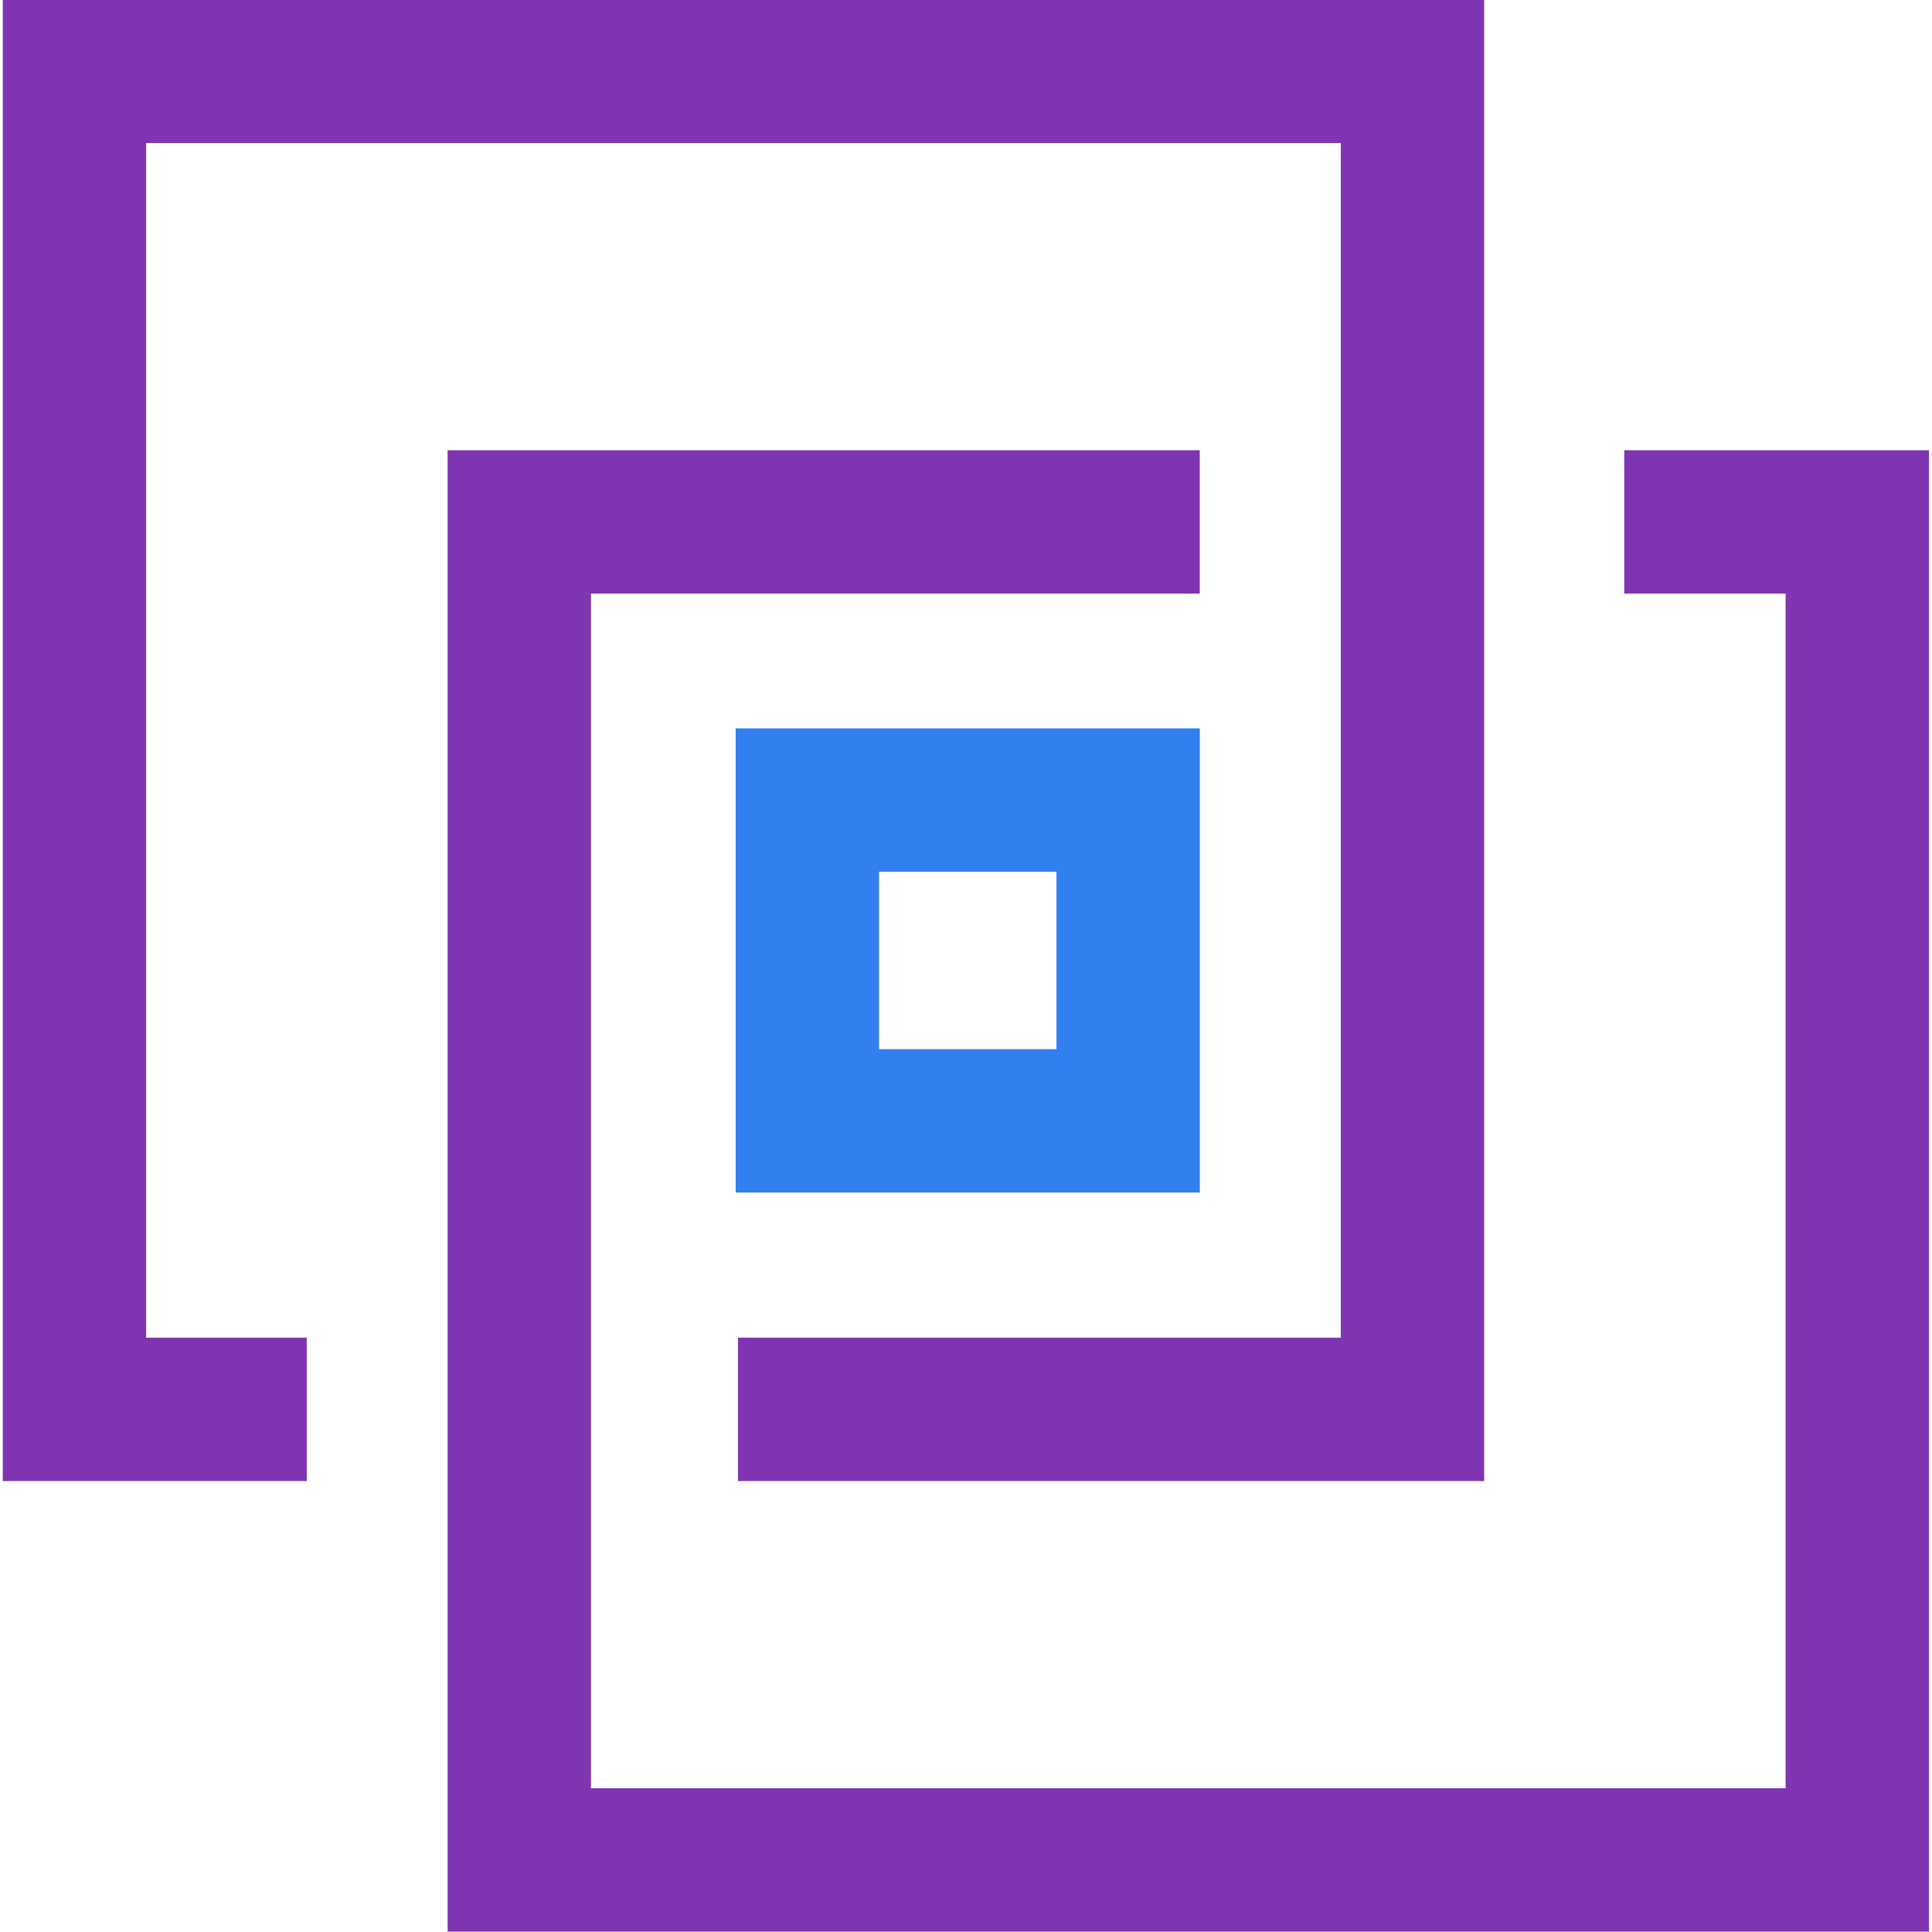
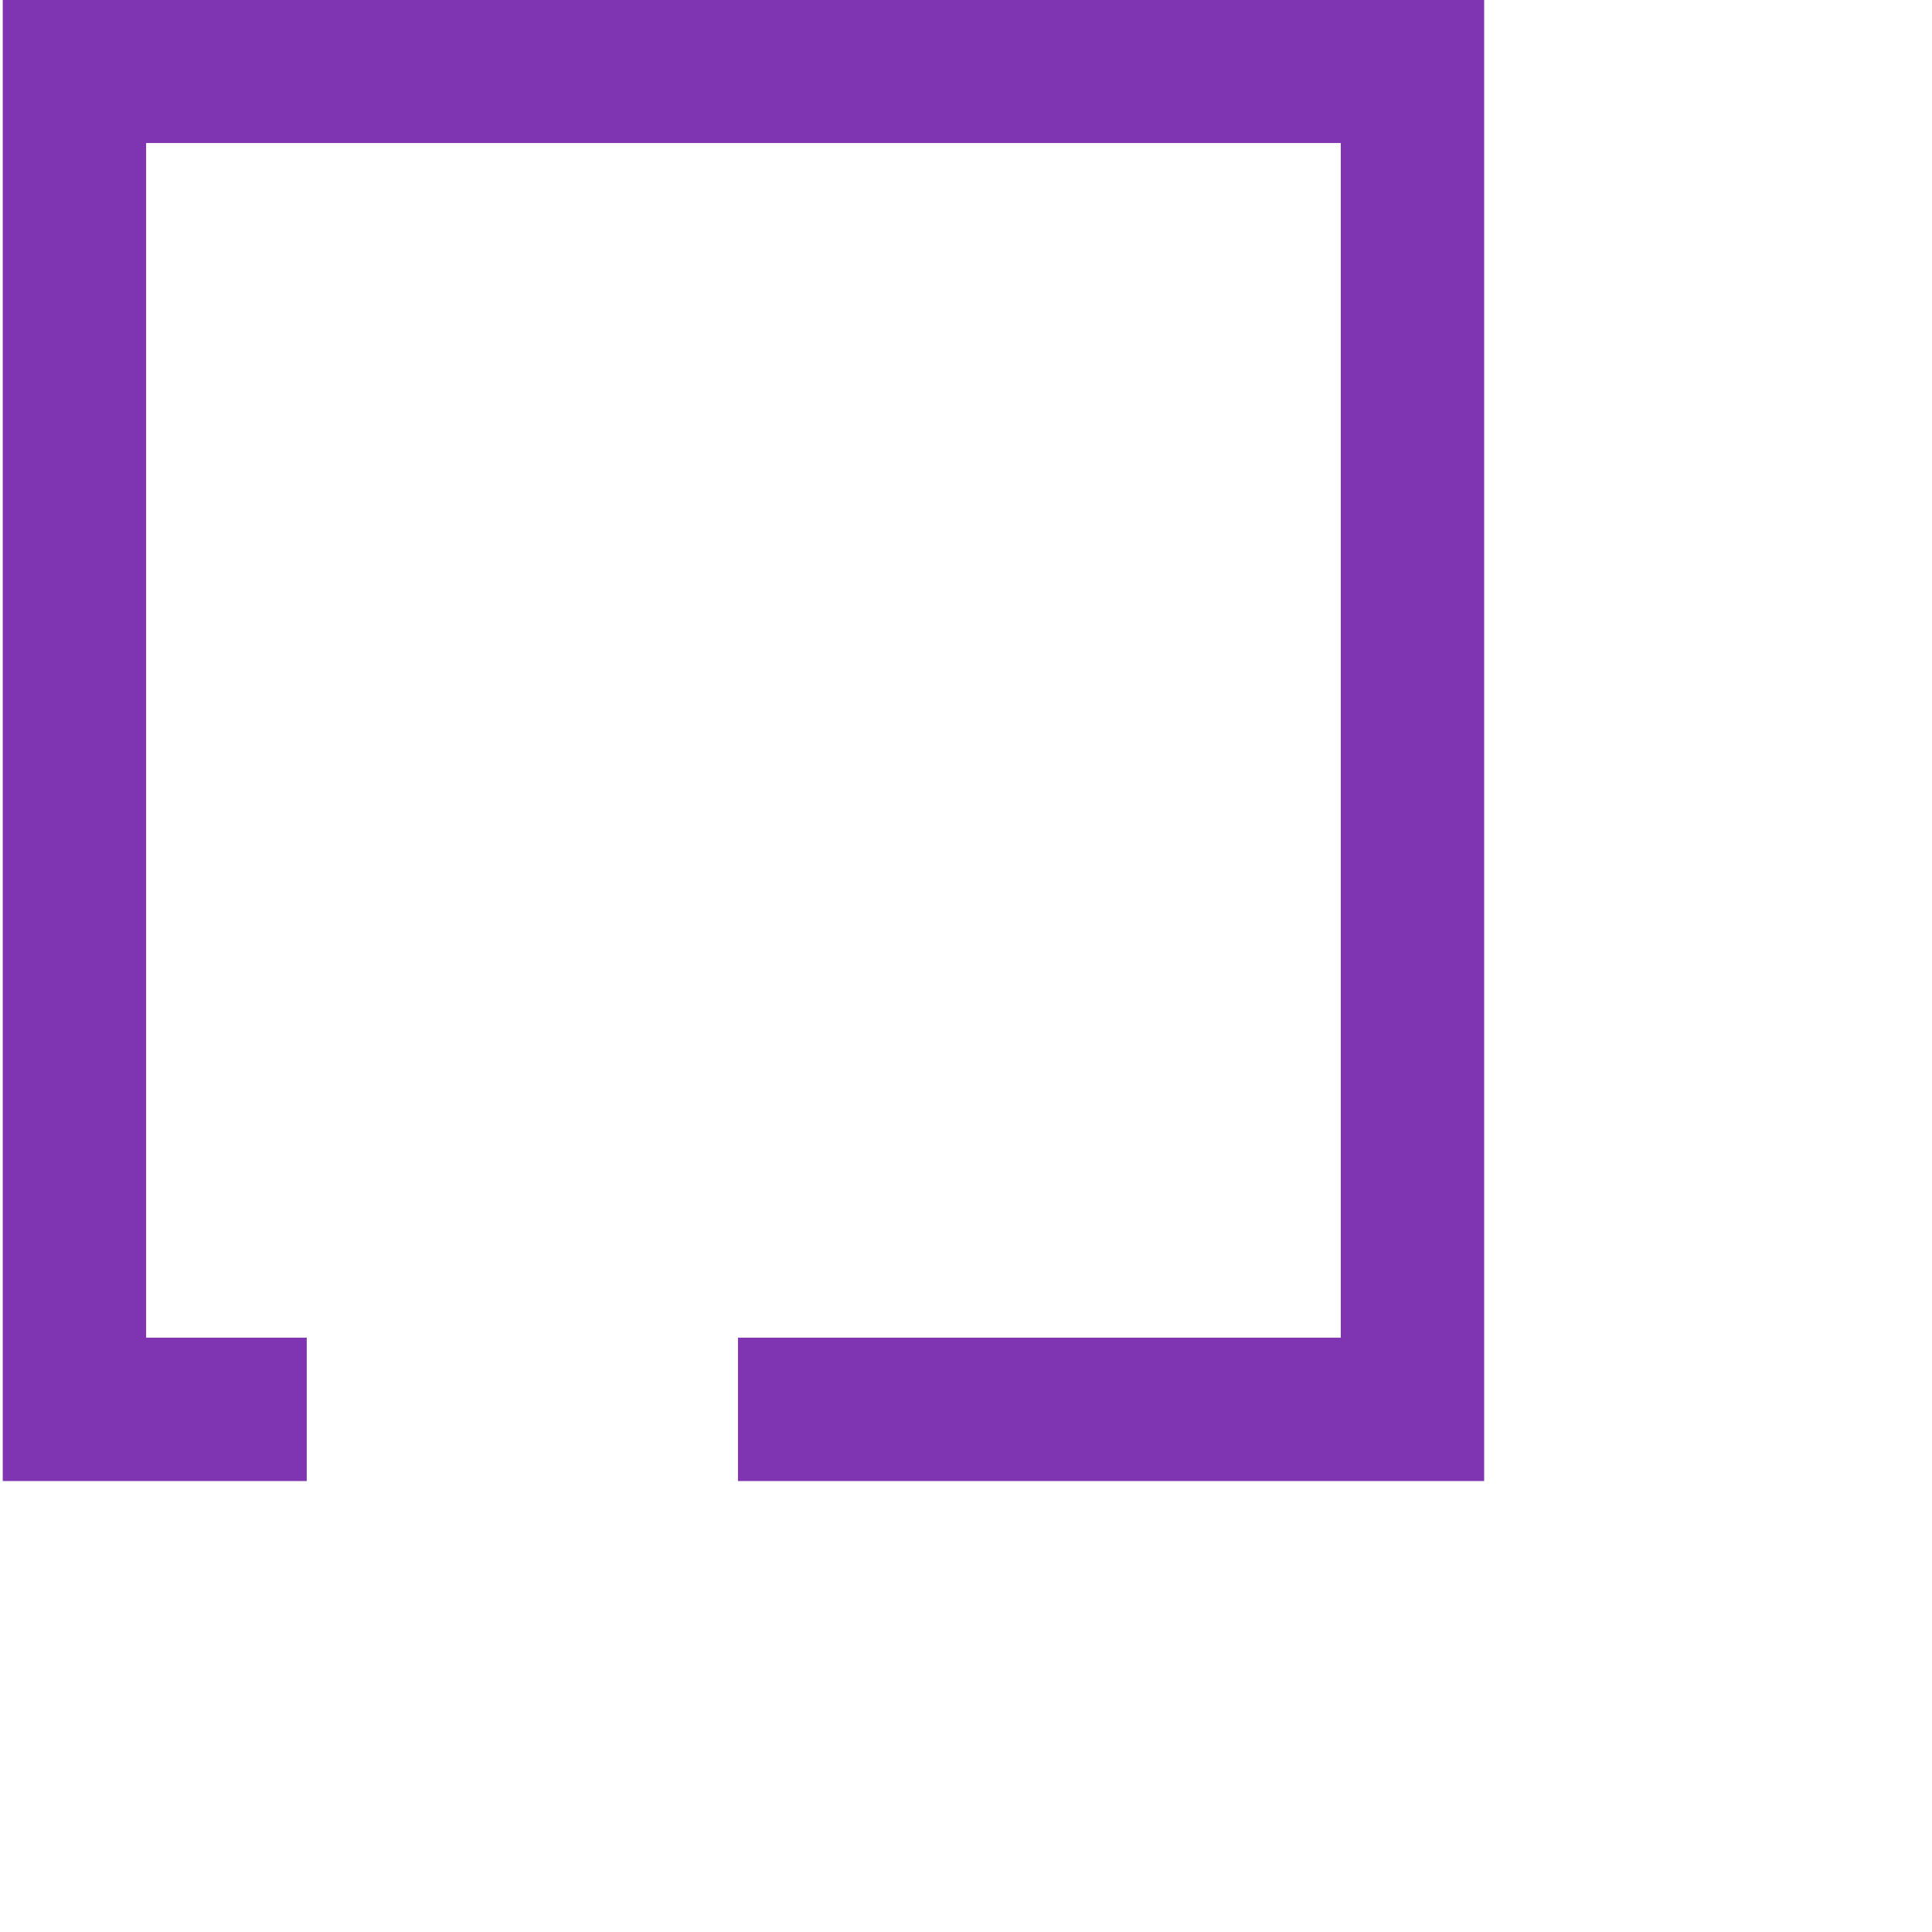
<svg xmlns="http://www.w3.org/2000/svg" xml:space="preserve" style="enable-background:new 0 0 256 256" viewBox="0 0 256 256">
  <g>
    <path d="M196.659 196.247H97.786v-18.998h79.876V18.95h-158.3v158.299h21.282v18.998H.365V-.047h196.294z" style="fill:#7f35b2" />
  </g>
  <g>
-     <path d="M255.602 255.953H59.308V59.658h99.669v18.998H78.305v158.3h158.3v-158.3h-21.386V59.658h40.383z" style="fill:#7f35b2" />
-   </g>
+     </g>
  <g>
-     <path d="M158.983 158.017H97.48V96.513h61.504v61.504zm-42.506-18.998h23.509V115.51h-23.509v23.509z" style="fill:#327fef" />
-   </g>
+     </g>
</svg>